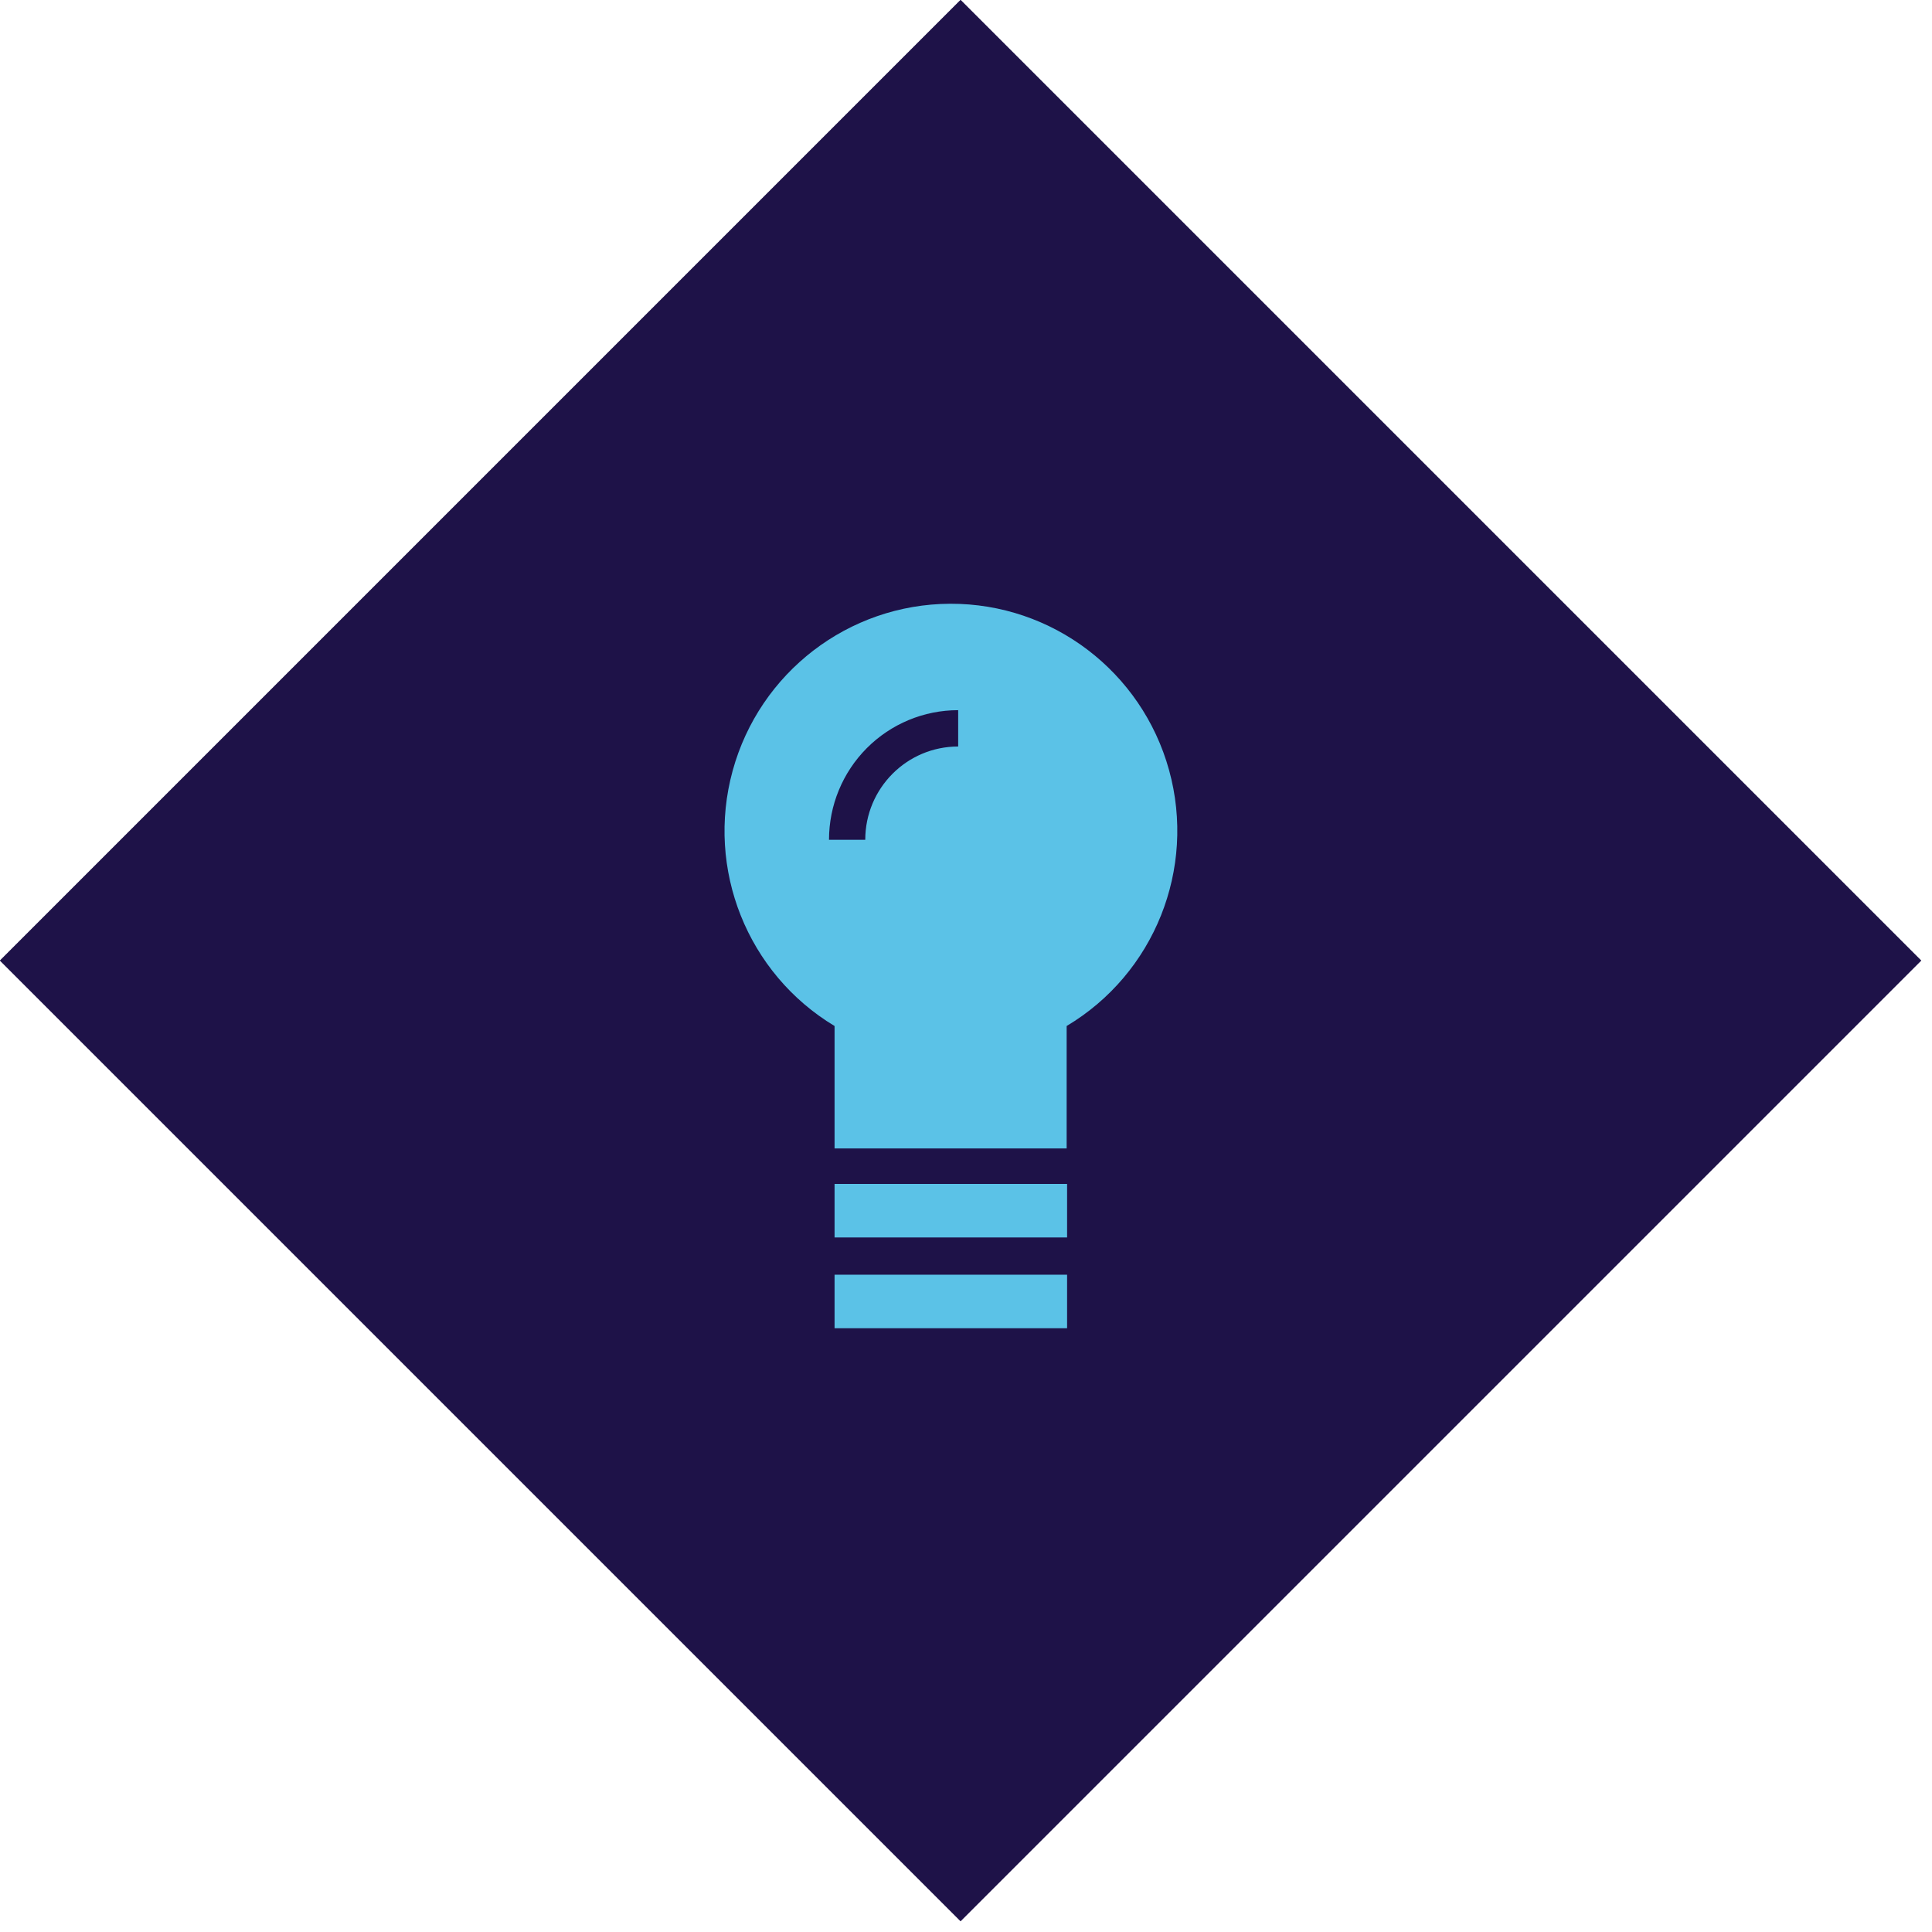
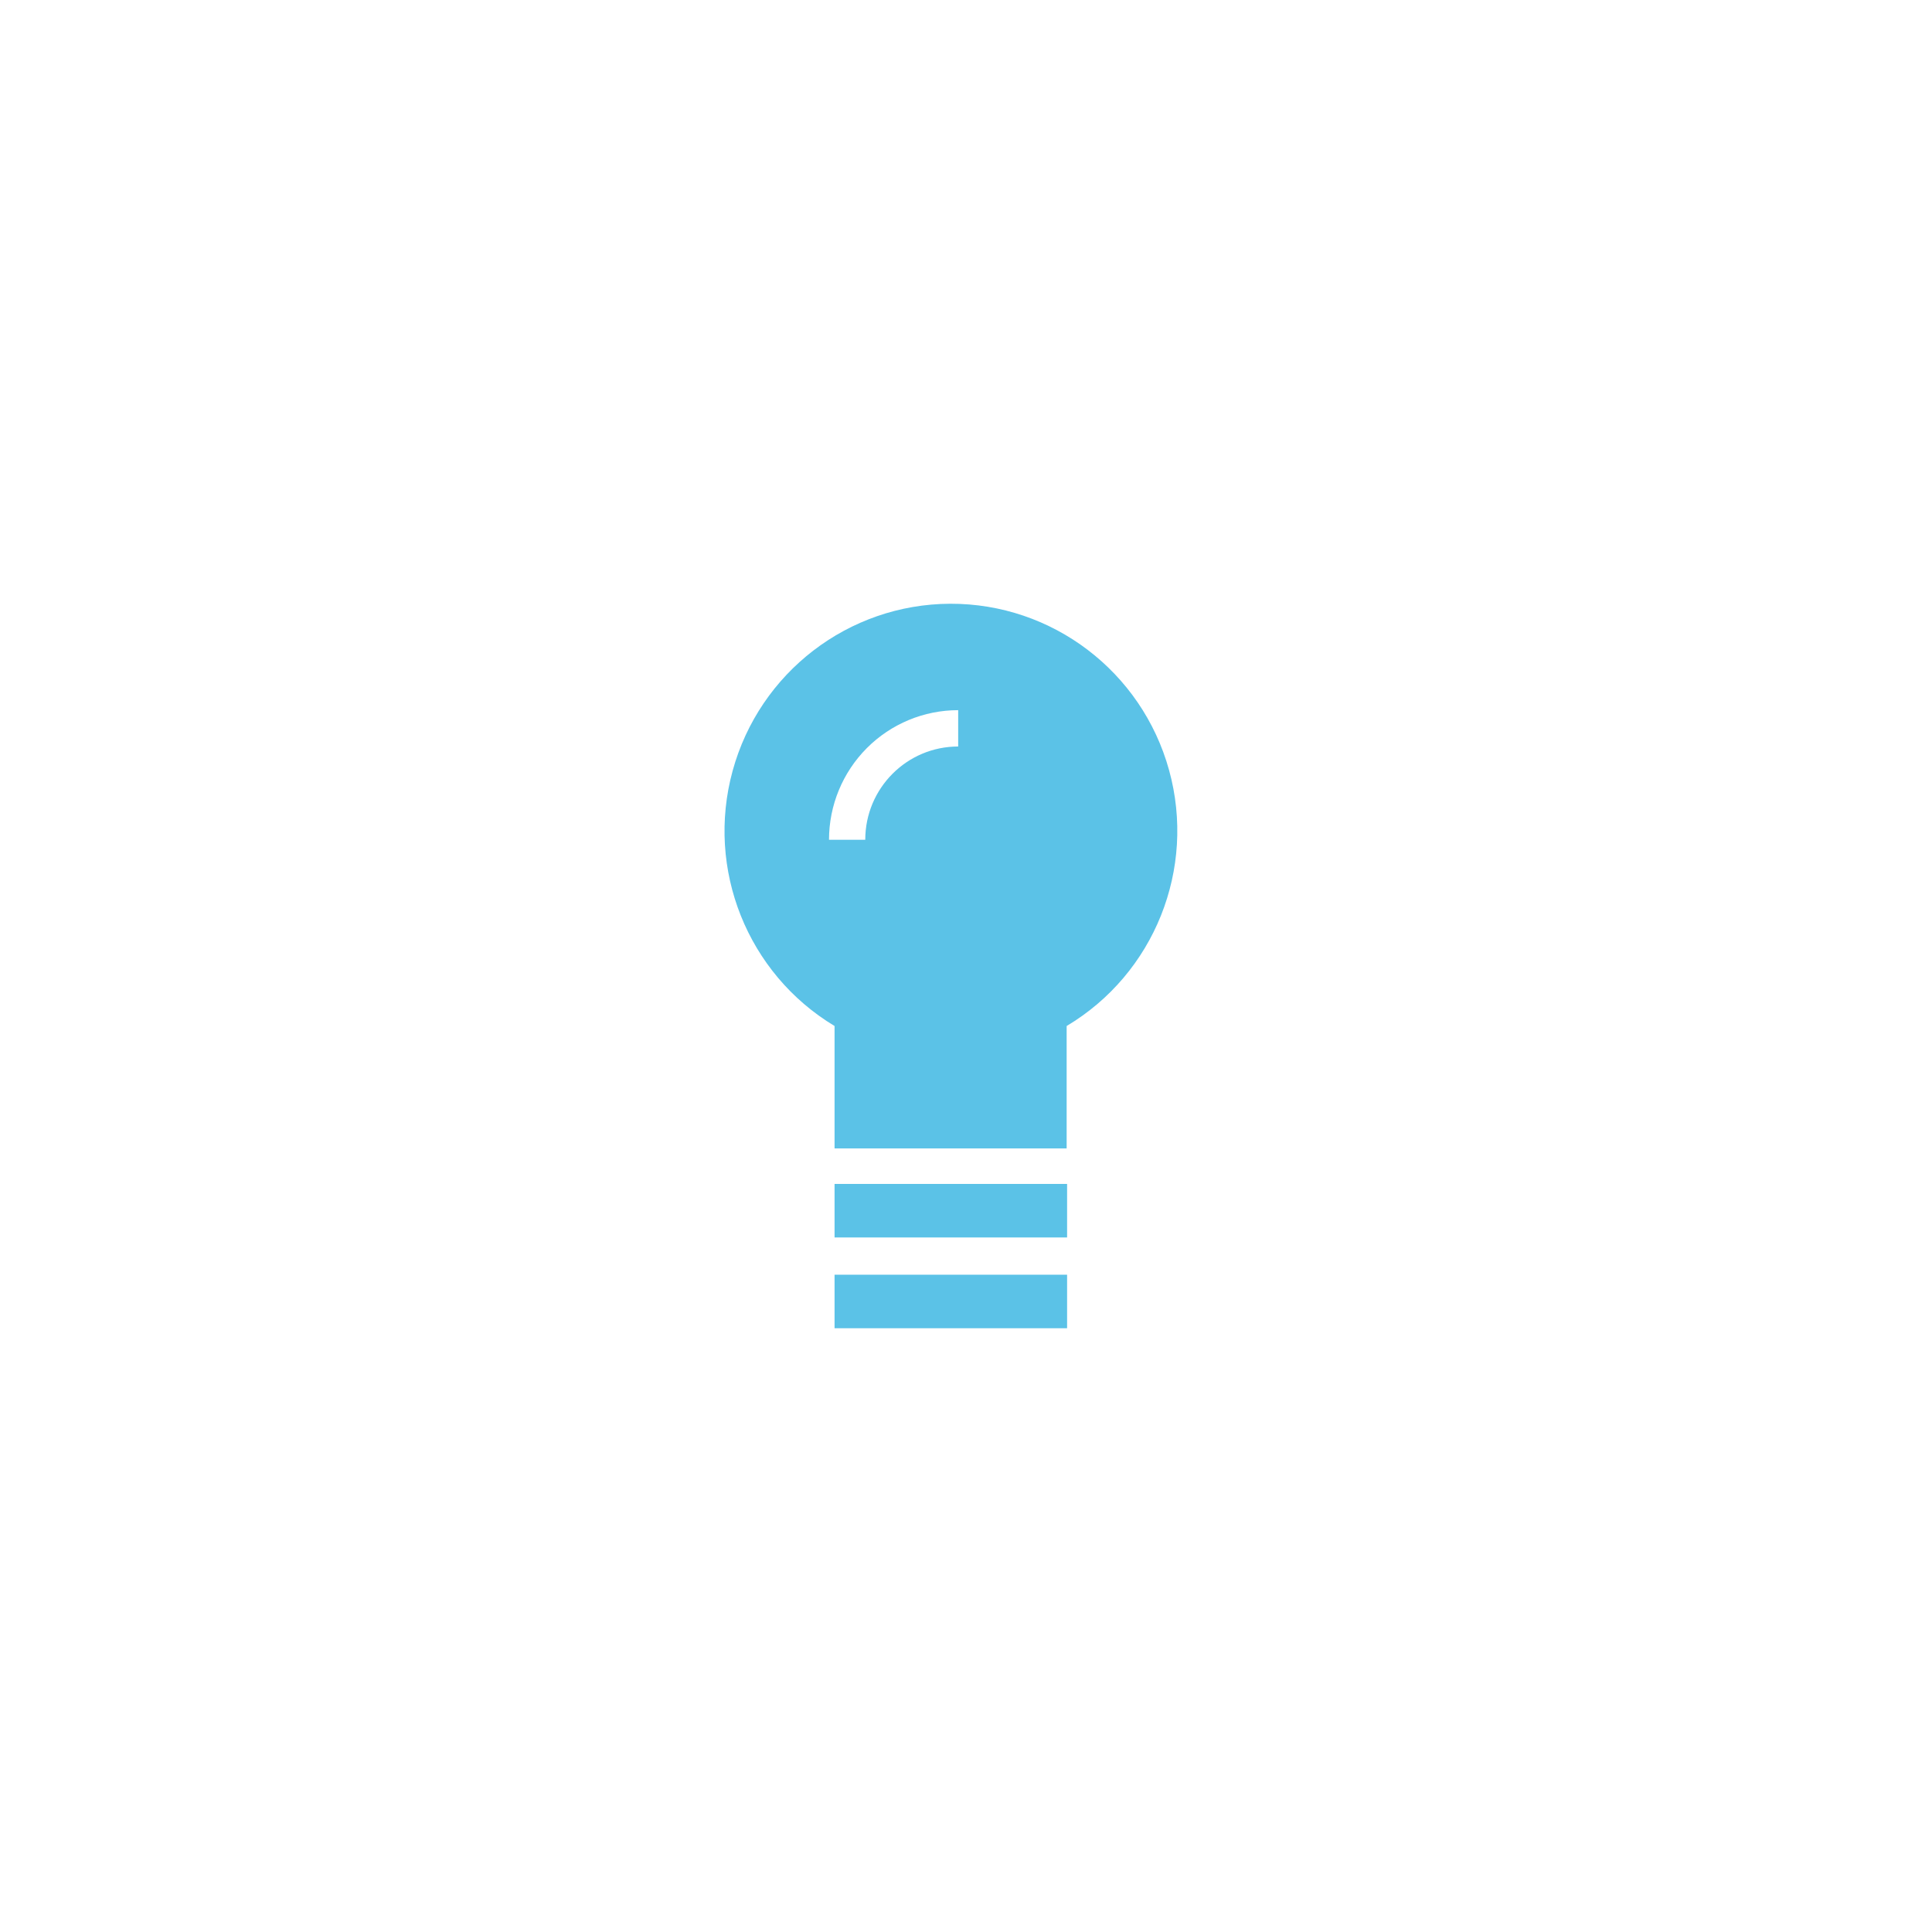
<svg xmlns="http://www.w3.org/2000/svg" width="64px" height="64px" viewBox="0 0 64 64" version="1.1">
  <title>icon/diamond-light-bulb-theme-blue-hover</title>
  <g id="icon/diamond-light-bulb-theme-blue-hover" stroke="none" stroke-width="1" fill="none" fill-rule="evenodd">
-     <rect id="diamond-bg" fill="#1E1248" transform="translate(31.82, 31.82) rotate(-45) translate(-31.82, -31.82) " x="9.32" y="9.32" width="45" height="45" />
-     <path d="M54.32,9.32 L54.32,54.32 L9.32,54.32 L9.32,9.32 L54.32,9.32 Z M50.319,13.319 L13.319,13.319 L13.319,50.319 L50.319,50.319 L50.319,13.319 Z" id="diamond-outline" fill="#1E1248" transform="translate(31.82, 31.82) rotate(-45) translate(-31.82, -31.82) " />
-     <path d="M35.349,42.227 L35.349,44 L27.646,44 L27.646,42.227 L35.349,42.227 Z M35.349,39.219 L35.349,40.993 L27.646,40.993 L27.646,39.219 L35.349,39.219 Z M31.476,20 C34.856,19.988 37.826,22.247 38.728,25.515 C39.629,28.784 38.24,32.254 35.334,33.988 L35.334,33.988 L35.334,38.044 L27.646,38.044 L27.646,33.988 C24.758,32.25 23.377,28.794 24.269,25.535 C25.161,22.276 28.108,20.013 31.476,20 Z M31.741,23.525 C30.606,23.525 29.518,23.977 28.715,24.782 C27.913,25.587 27.462,26.679 27.462,27.818 L28.663,27.818 C28.663,26.112 30.041,24.729 31.741,24.729 L31.741,23.525 Z" id="Combined-Shape" fill="#5BC2E7" />
+     <path d="M35.349,42.227 L35.349,44 L27.646,44 L27.646,42.227 L35.349,42.227 M35.349,39.219 L35.349,40.993 L27.646,40.993 L27.646,39.219 L35.349,39.219 Z M31.476,20 C34.856,19.988 37.826,22.247 38.728,25.515 C39.629,28.784 38.24,32.254 35.334,33.988 L35.334,33.988 L35.334,38.044 L27.646,38.044 L27.646,33.988 C24.758,32.25 23.377,28.794 24.269,25.535 C25.161,22.276 28.108,20.013 31.476,20 Z M31.741,23.525 C30.606,23.525 29.518,23.977 28.715,24.782 C27.913,25.587 27.462,26.679 27.462,27.818 L28.663,27.818 C28.663,26.112 30.041,24.729 31.741,24.729 L31.741,23.525 Z" id="Combined-Shape" fill="#5BC2E7" />
  </g>
</svg>